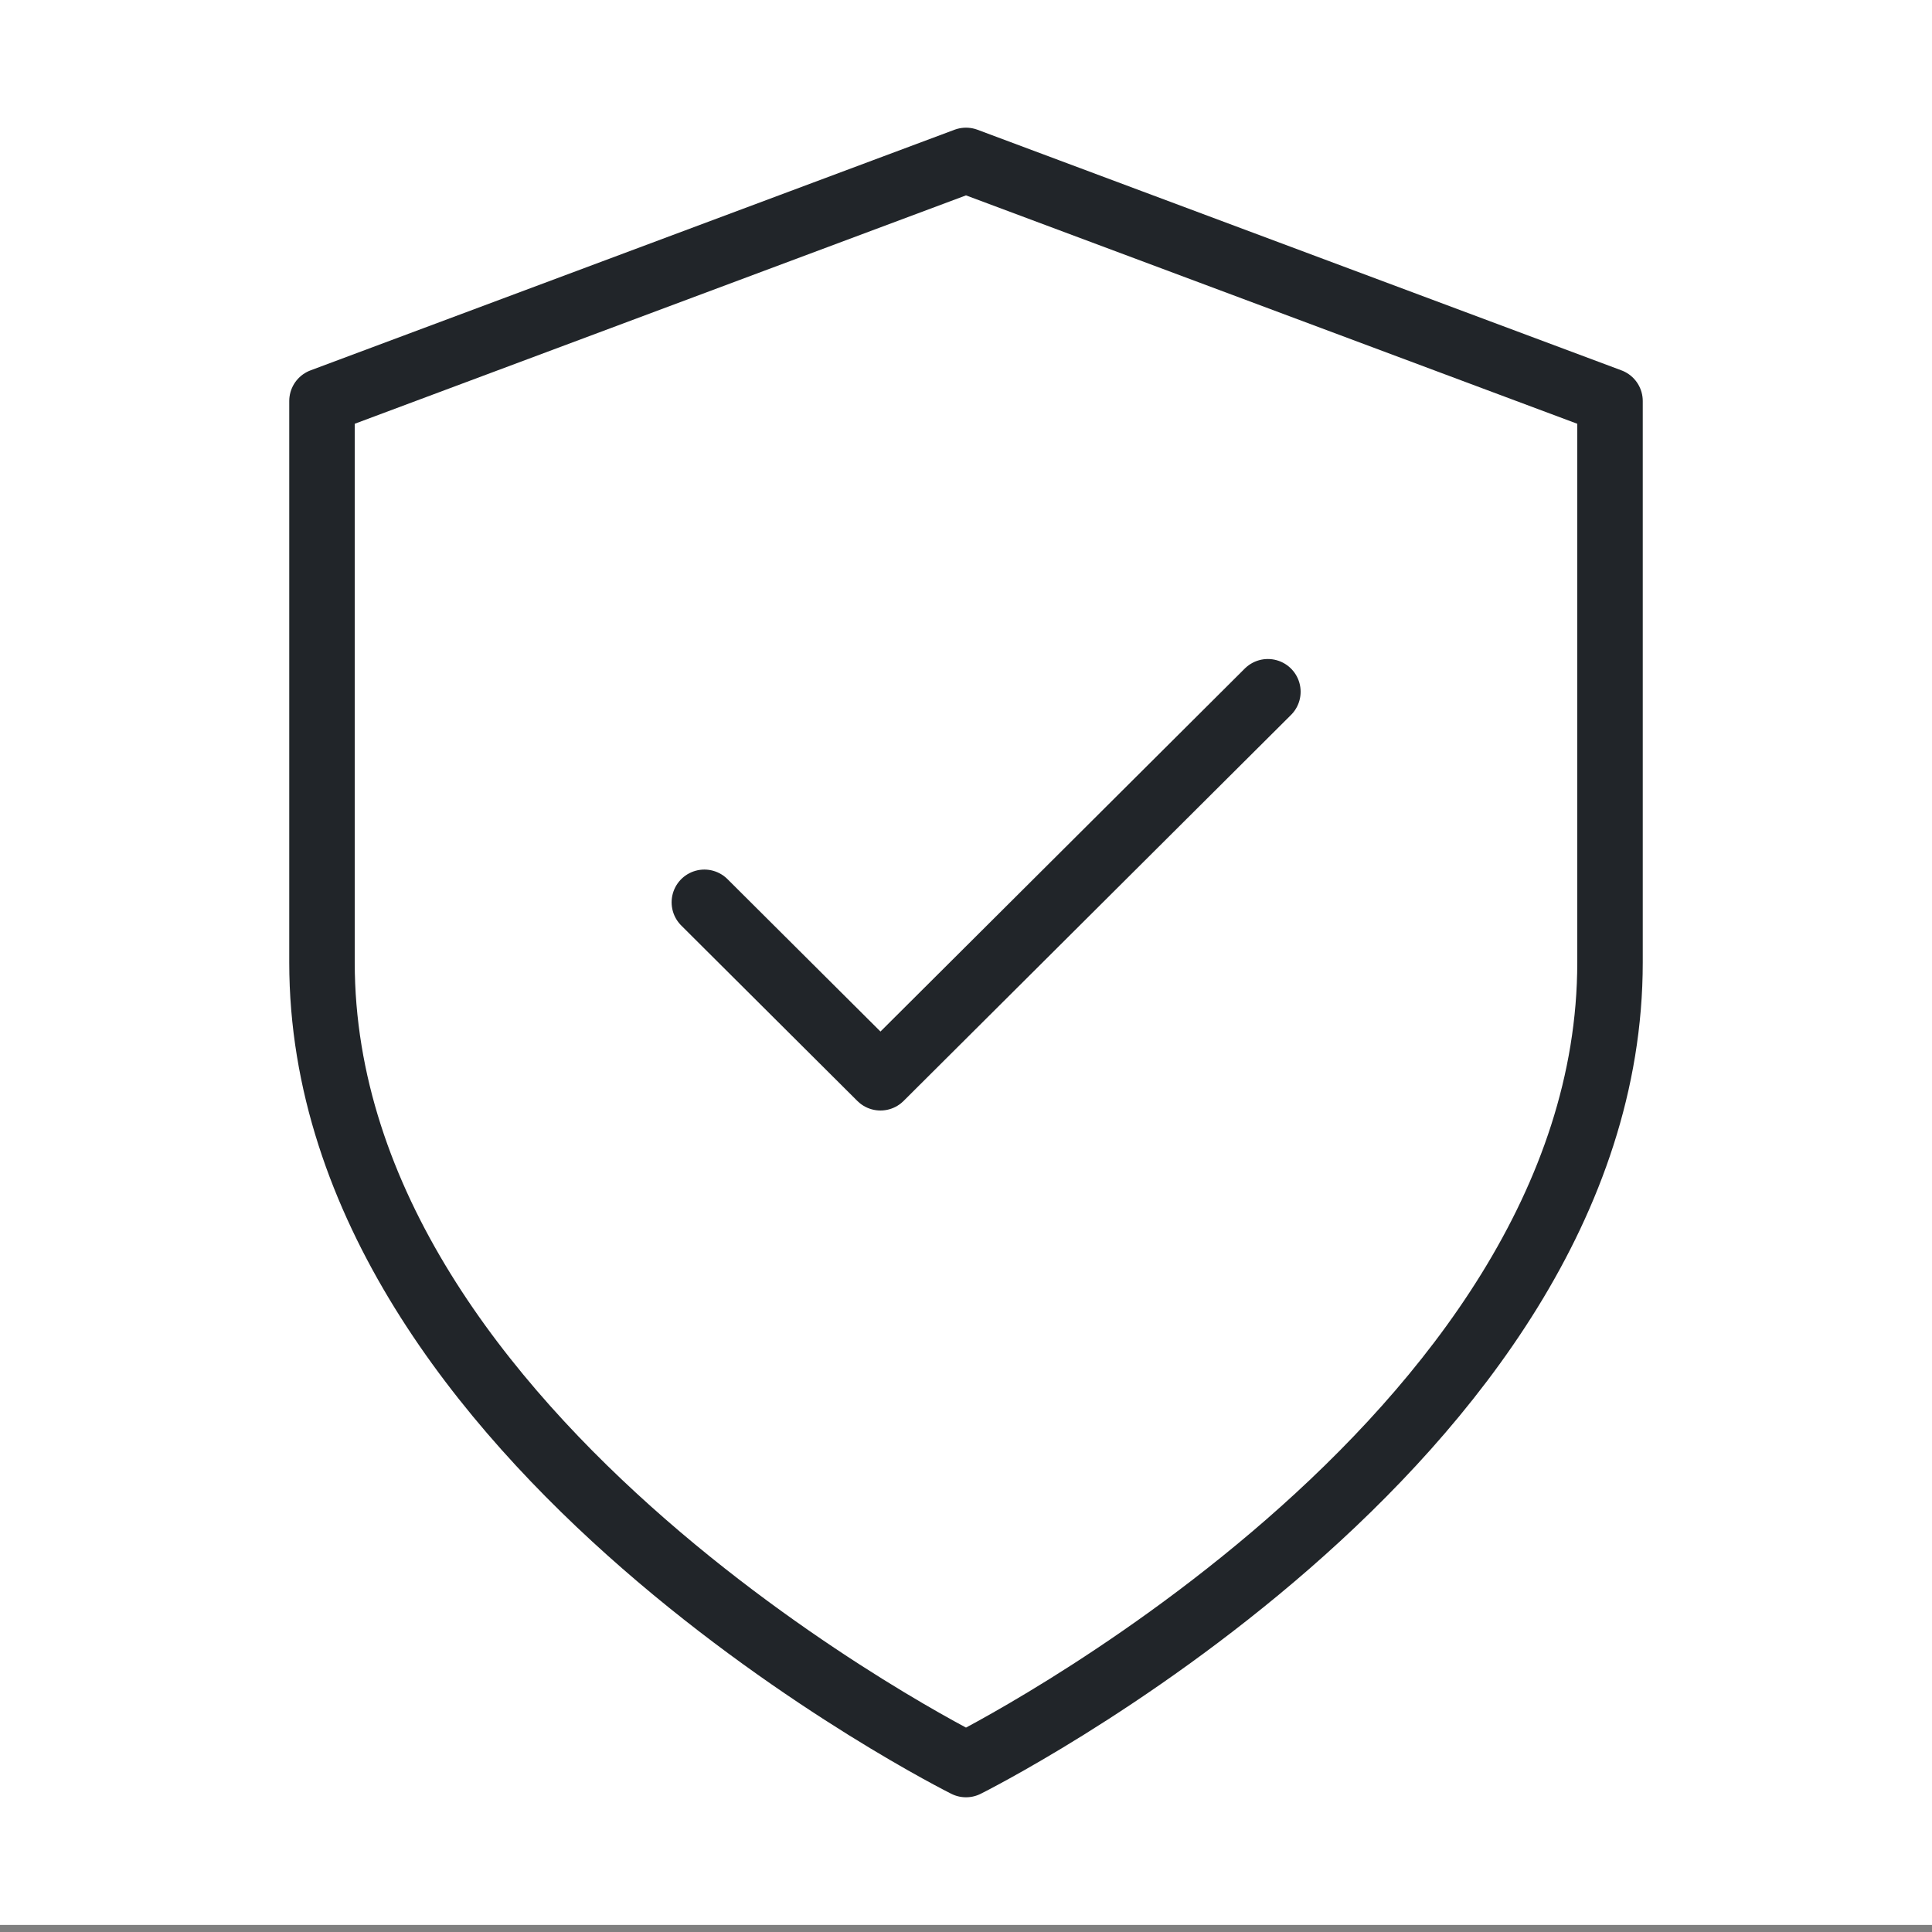
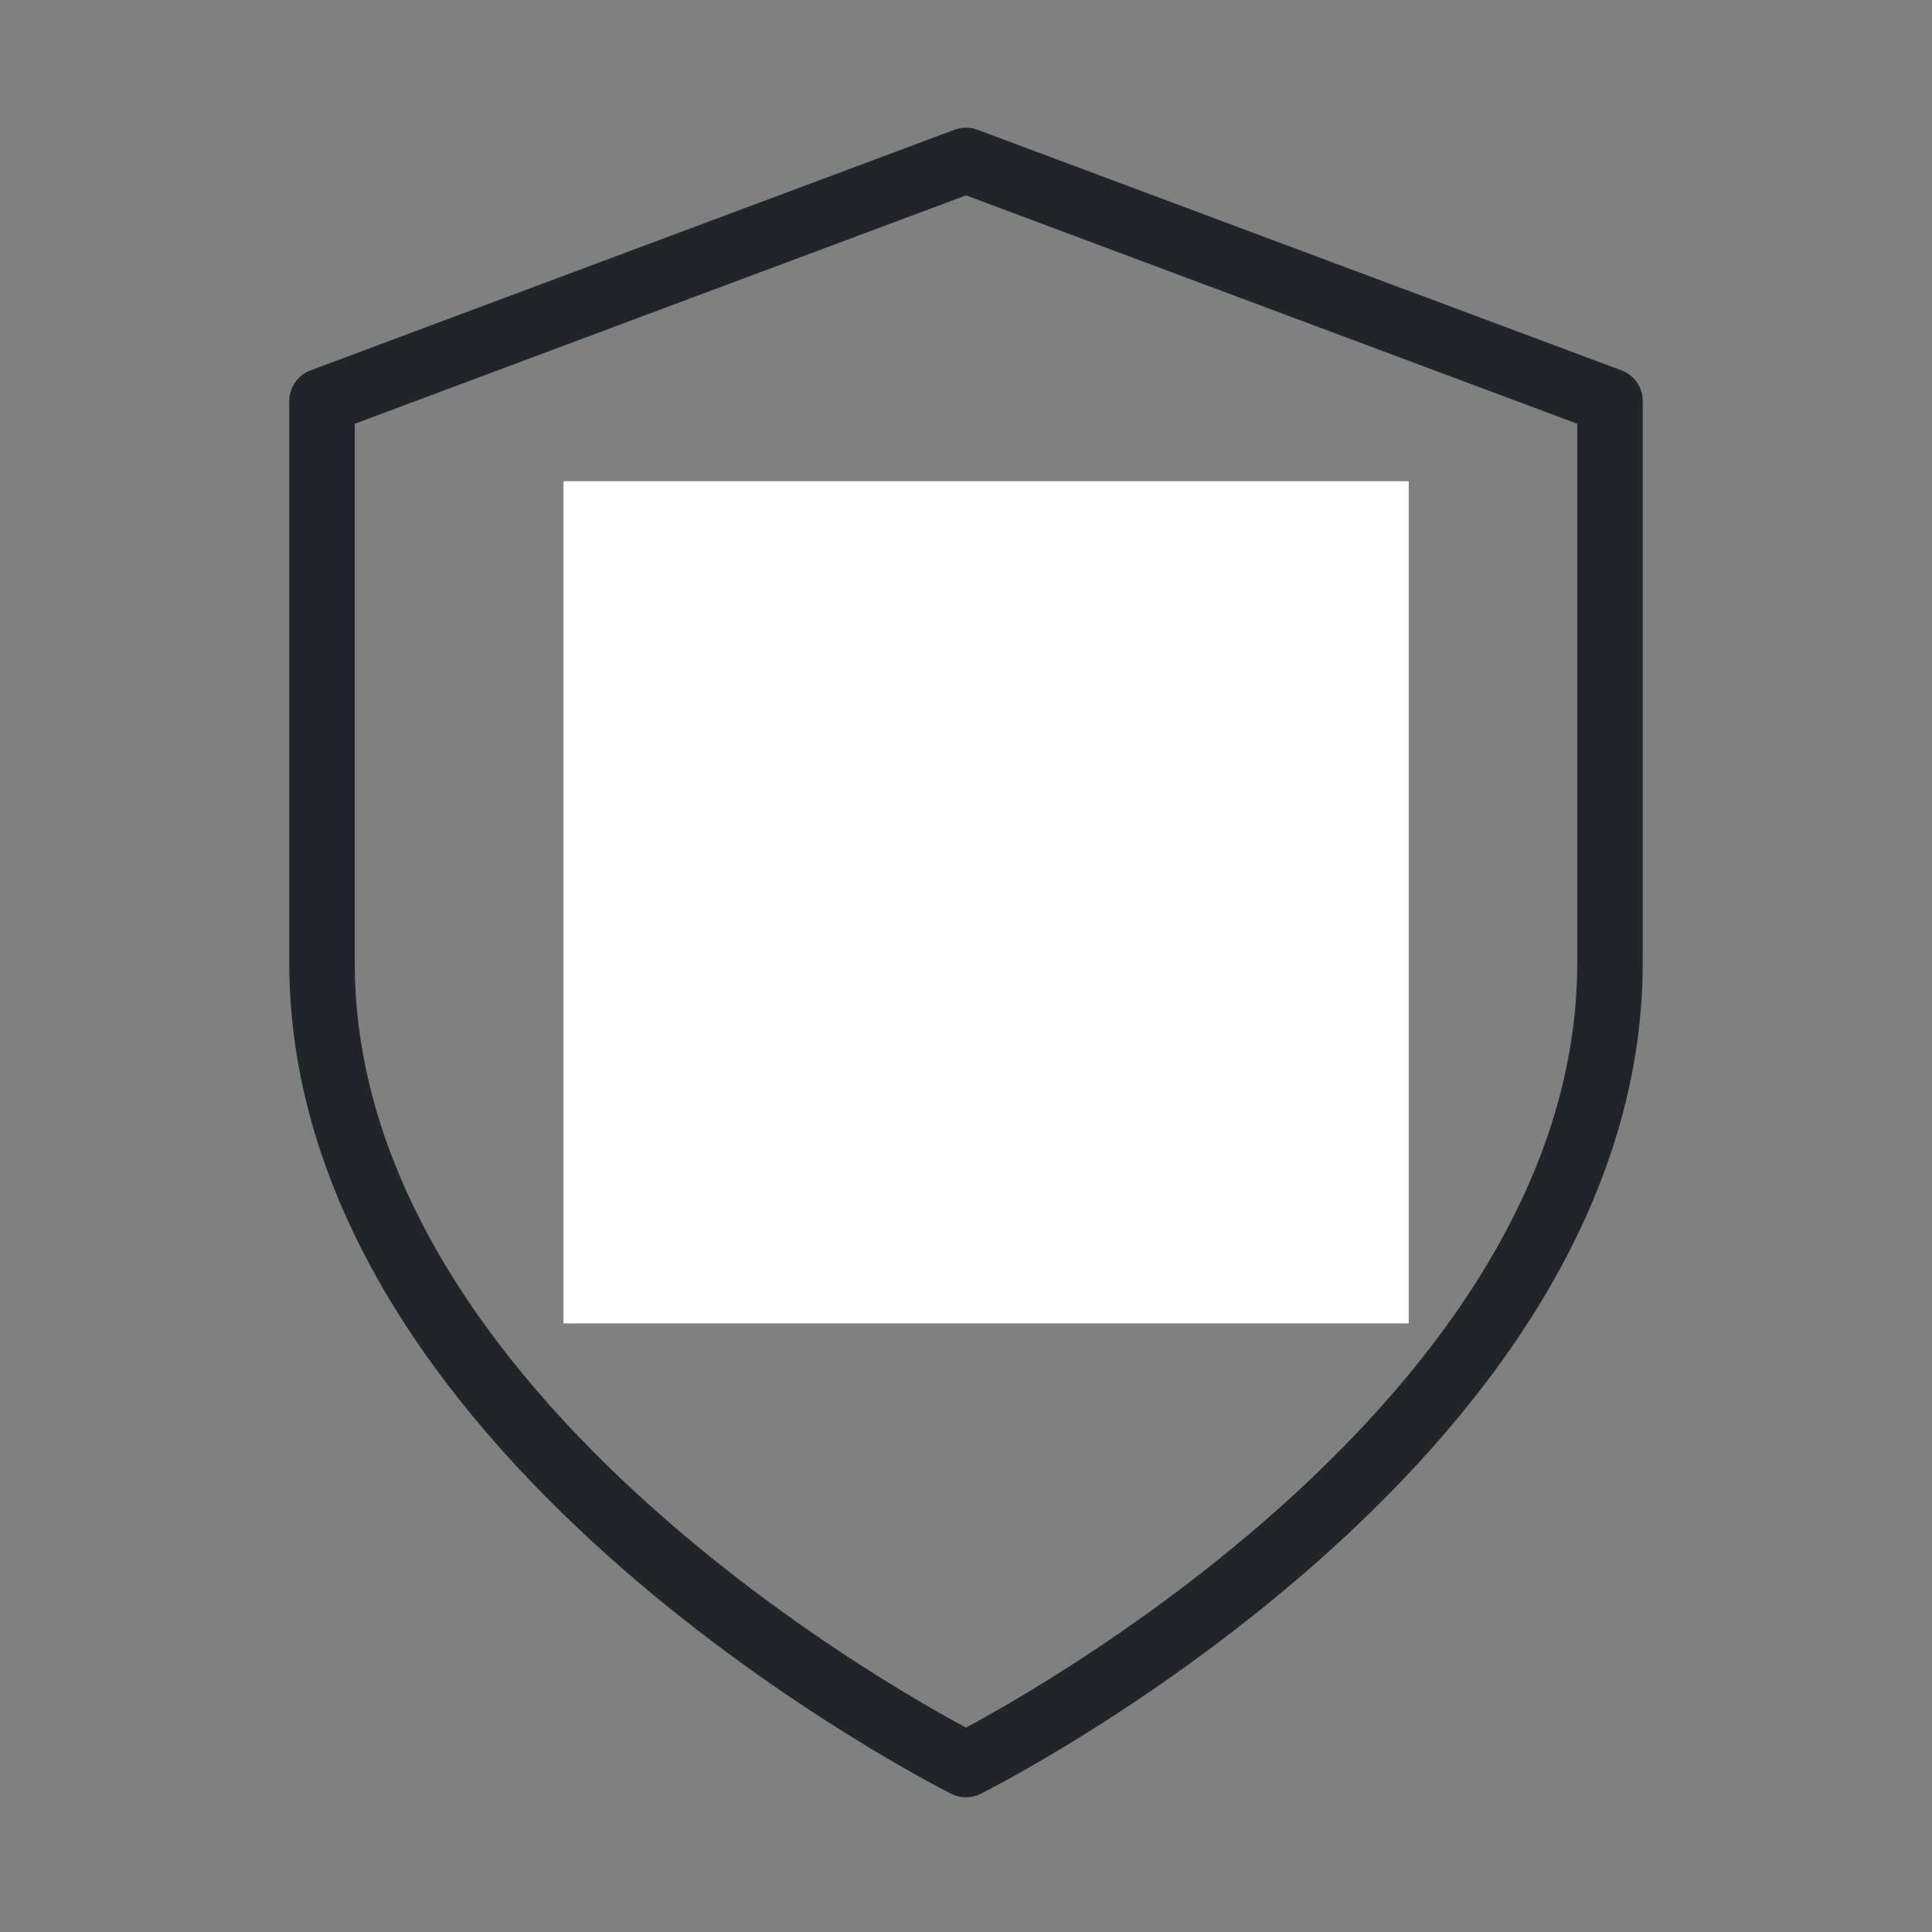
<svg xmlns="http://www.w3.org/2000/svg" width="59" height="59" viewBox="0 0 59 59" fill="none">
  <rect x="0" y="0" width="59" height="59" fill="#808080" stroke="none" />
-   <rect width="59" height="58.784" fill="white" />
  <path d="M29.5 53.886C29.5 53.886 49.167 44.088 49.167 29.392V12.247L29.5 4.899L9.833 12.247V29.392C9.833 44.088 29.5 53.886 29.5 53.886Z" stroke="#212529" stroke-width="2" stroke-linecap="round" stroke-linejoin="round" />
  <rect width="25.812" height="25.718" transform="translate(17.208 14.696)" fill="white" />
-   <path d="M38.719 21.125L26.888 32.913L21.51 27.555" stroke="#212529" stroke-width="2" stroke-linecap="round" stroke-linejoin="round" />
</svg>